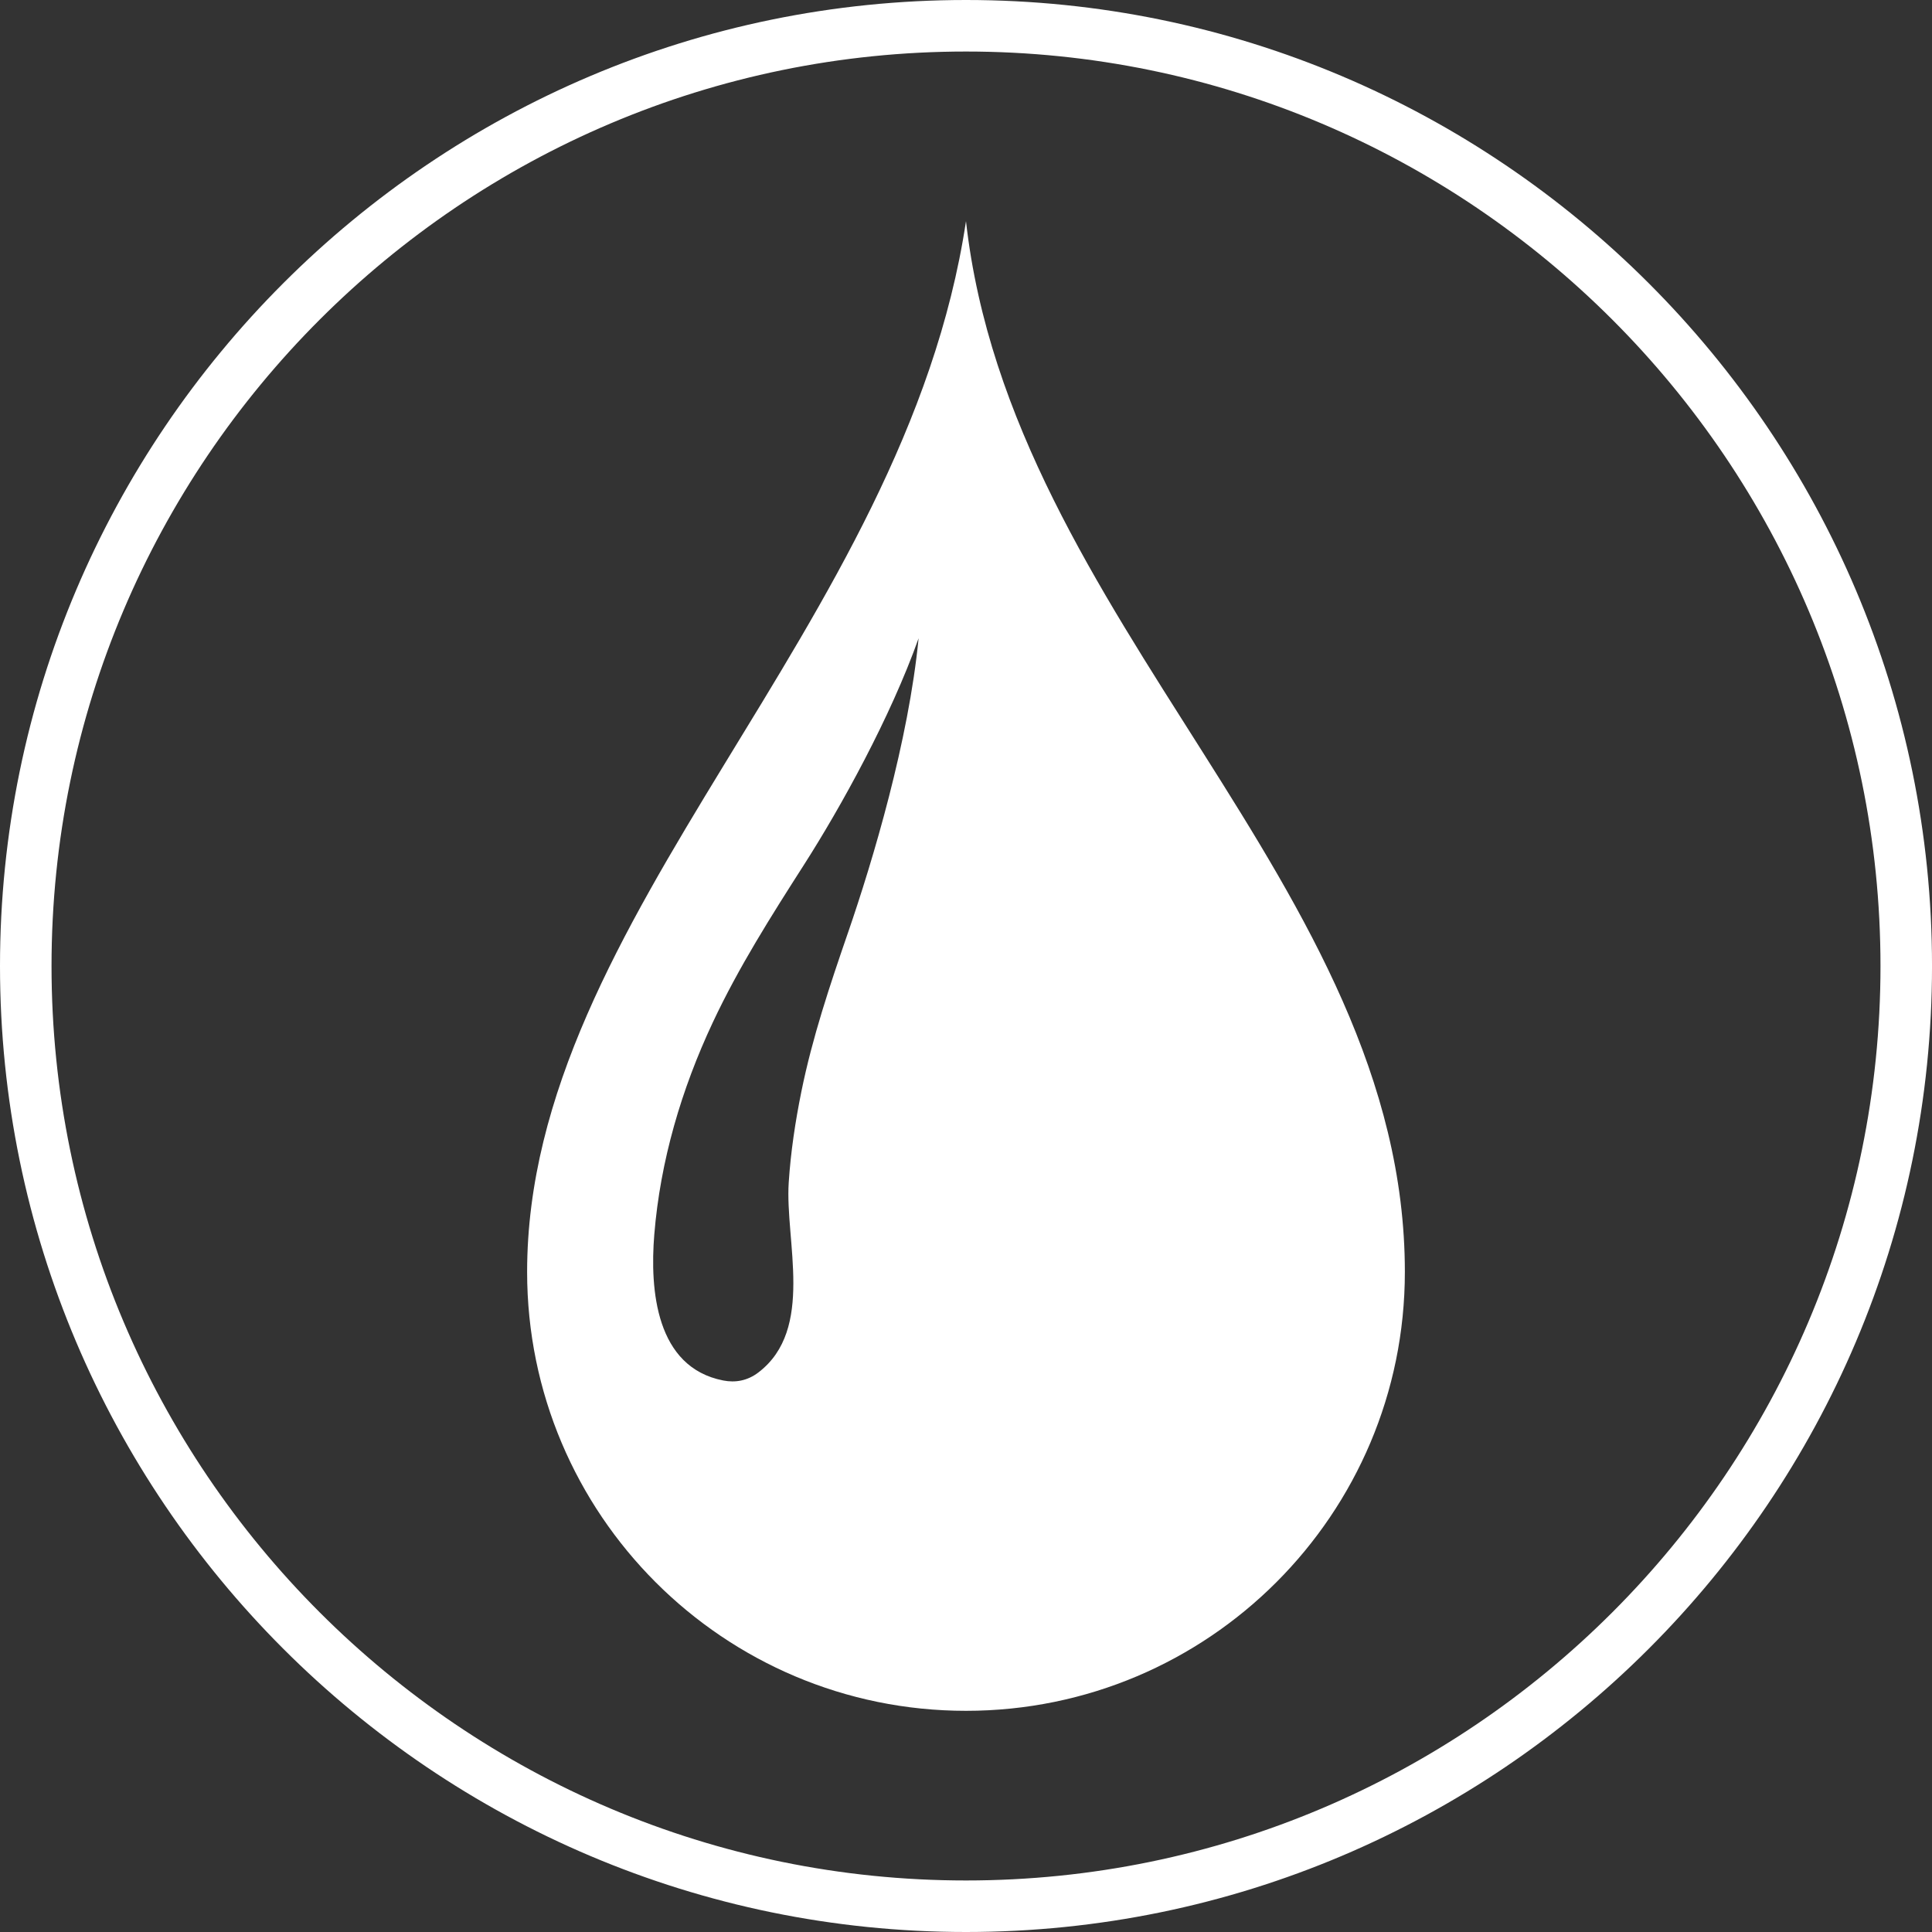
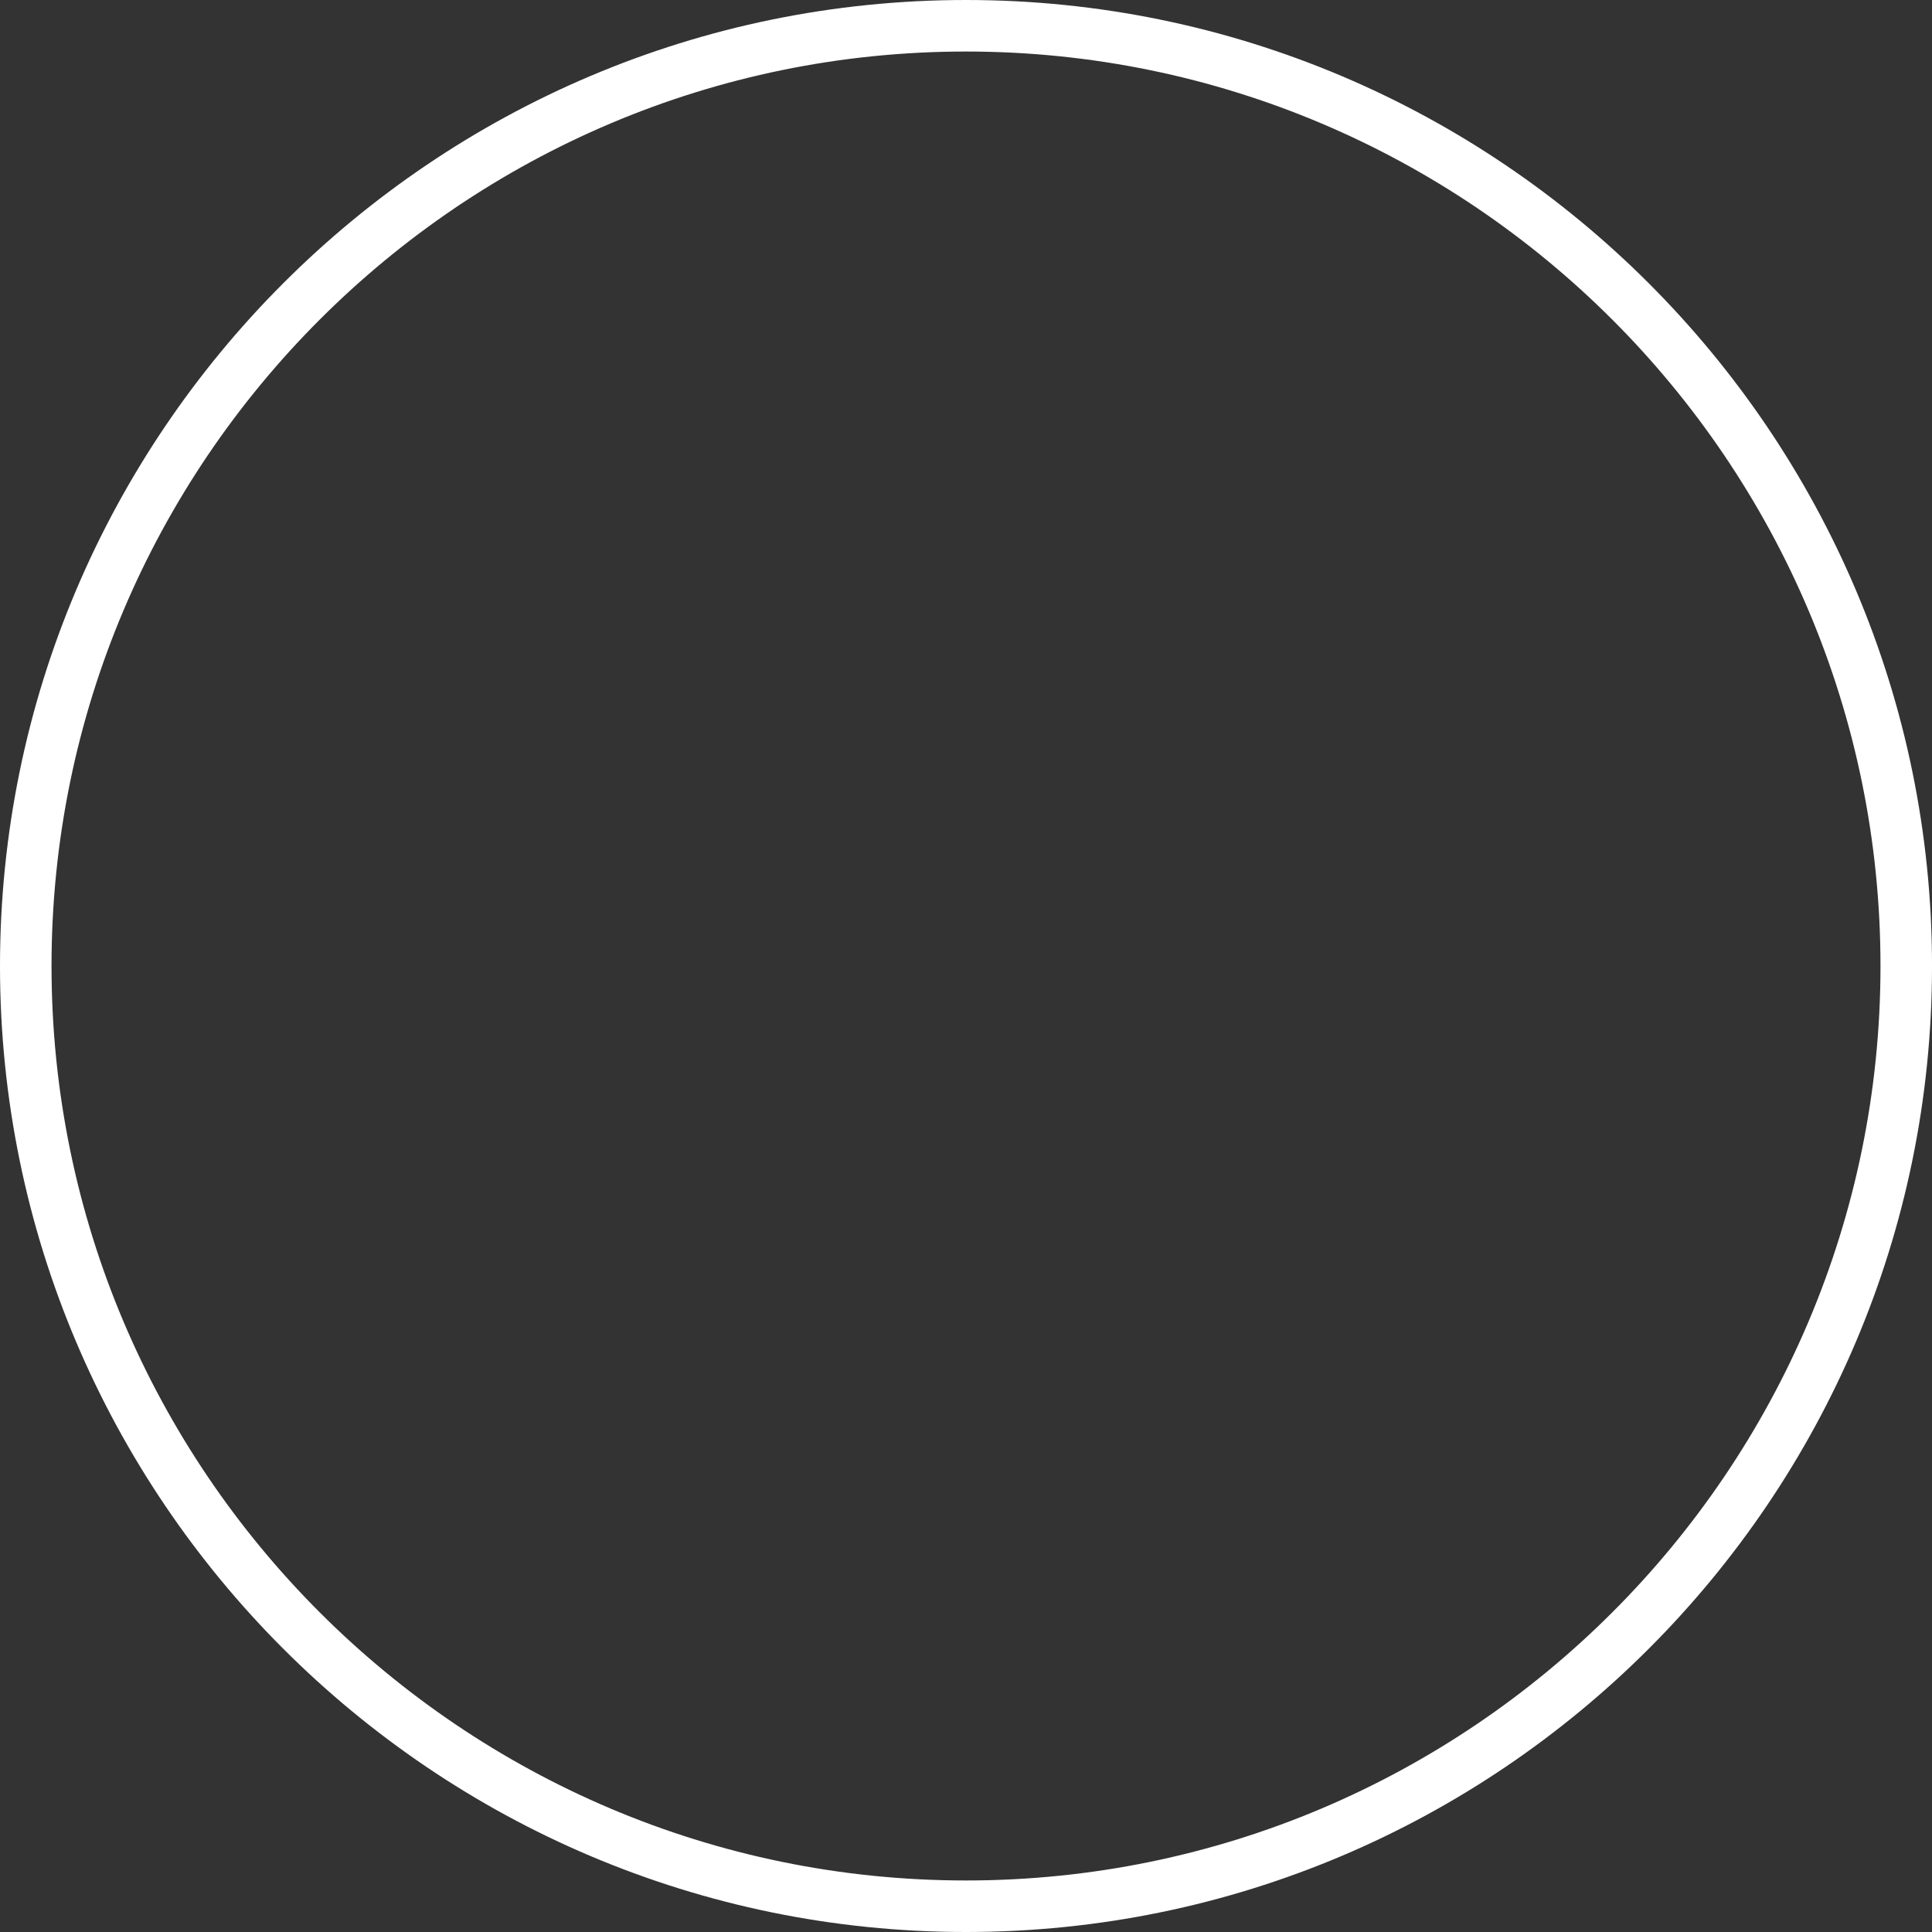
<svg xmlns="http://www.w3.org/2000/svg" id="uuid-e797df0a-b6e3-4972-824e-c0cc002cf0a5" data-name="Ebene 1" width="44.987mm" height="44.987mm" viewBox="0 0 127.523 127.523">
  <rect x="0" y="0" width="127.523" height="127.523" fill="#333333" stroke="none" />
-   <path d="M63.761,14.599c-4.044,26.855-28.968,45.851-28.968,69.356,0,15.999,12.969,28.969,28.968,28.969s28.968-12.97,28.968-28.969c0-25.505-26.013-43.001-28.968-69.356Zm-7.795,46.982c-1.186,3.443-2.346,6.897-3.071,10.472-.401,1.976-.704,3.99-.835,6.004-.25,3.856,1.731,9.679-1.998,12.53-.73,.558-1.533,.689-2.325,.533-4.448-.869-4.849-5.974-4.55-9.639,.398-4.865,1.791-9.583,3.86-13.993,1.714-3.653,3.857-7.026,6.027-10.418,2.425-3.791,5.701-9.713,7.559-14.941-.662,6.774-2.999,14.613-4.666,19.451Z" fill="#fff" />
  <path d="M63.762,127.523C28.603,127.523,0,98.92,0,63.761S28.603,0,63.762,0s63.762,28.603,63.762,63.761-28.603,63.762-63.762,63.762Zm0-124.122C30.479,3.401,3.401,30.478,3.401,63.761s27.078,60.361,60.361,60.361,60.361-27.078,60.361-60.361S97.045,3.401,63.762,3.401Z" fill="#fff" />
</svg>